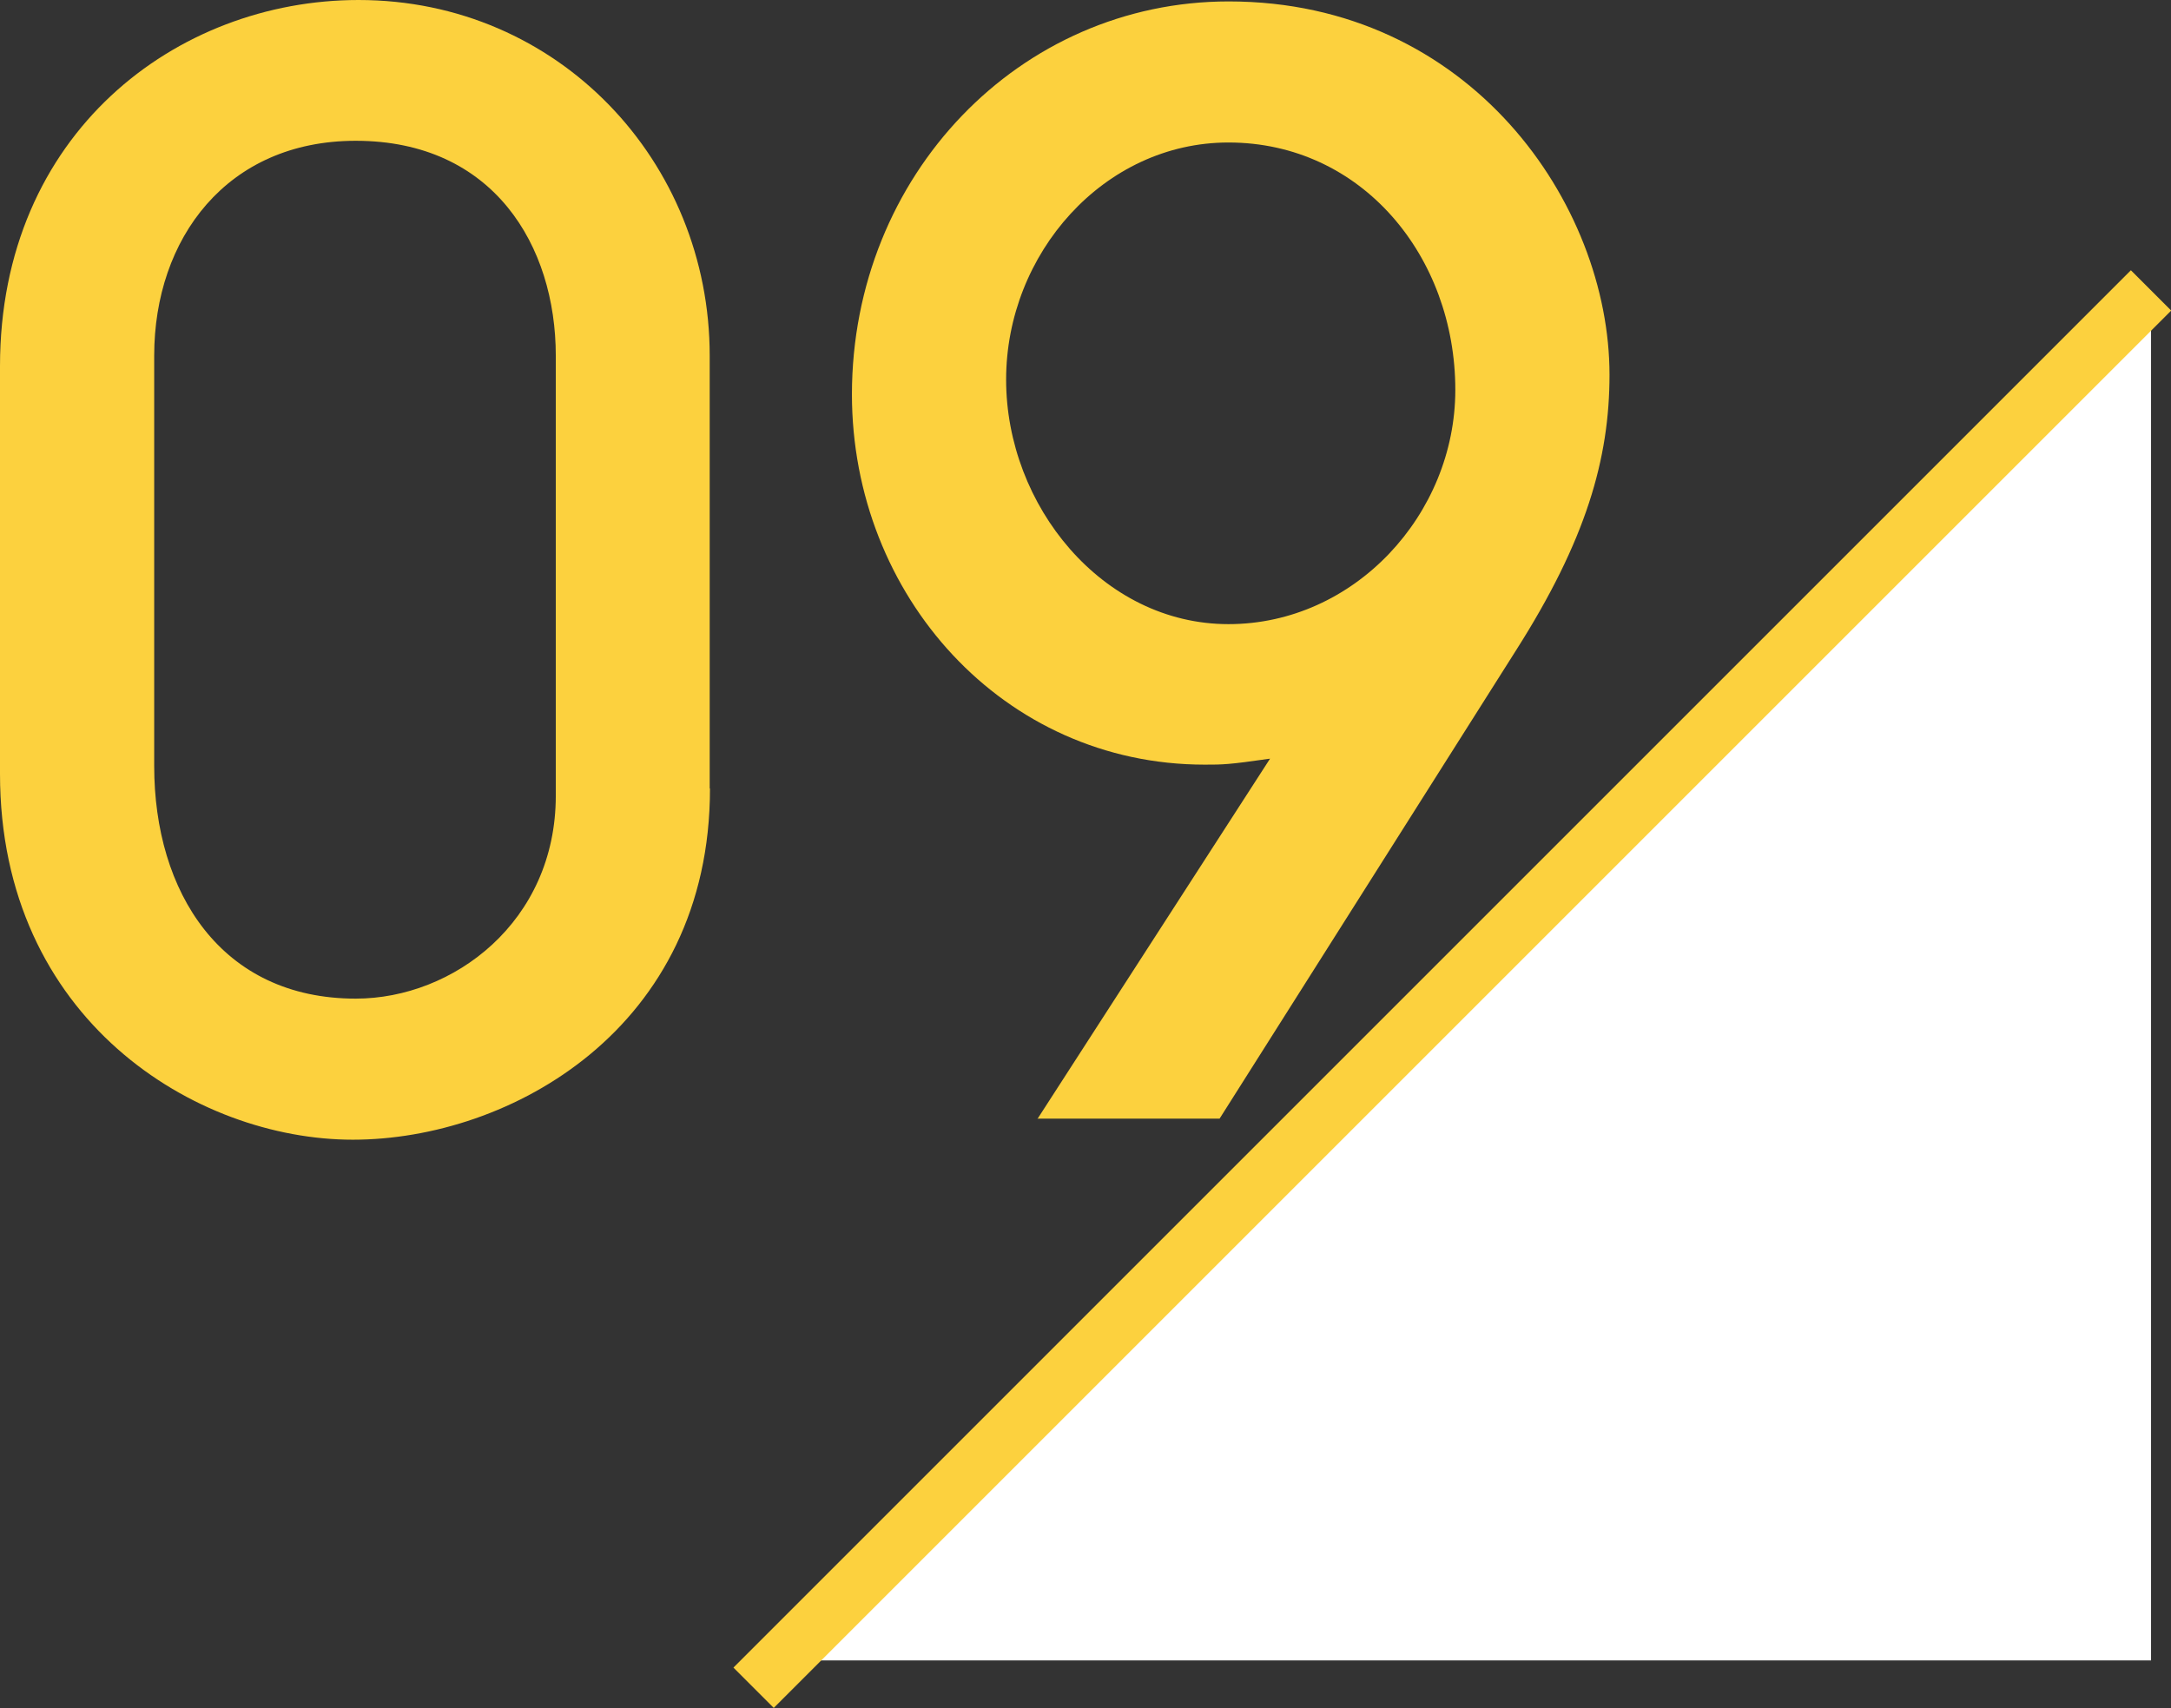
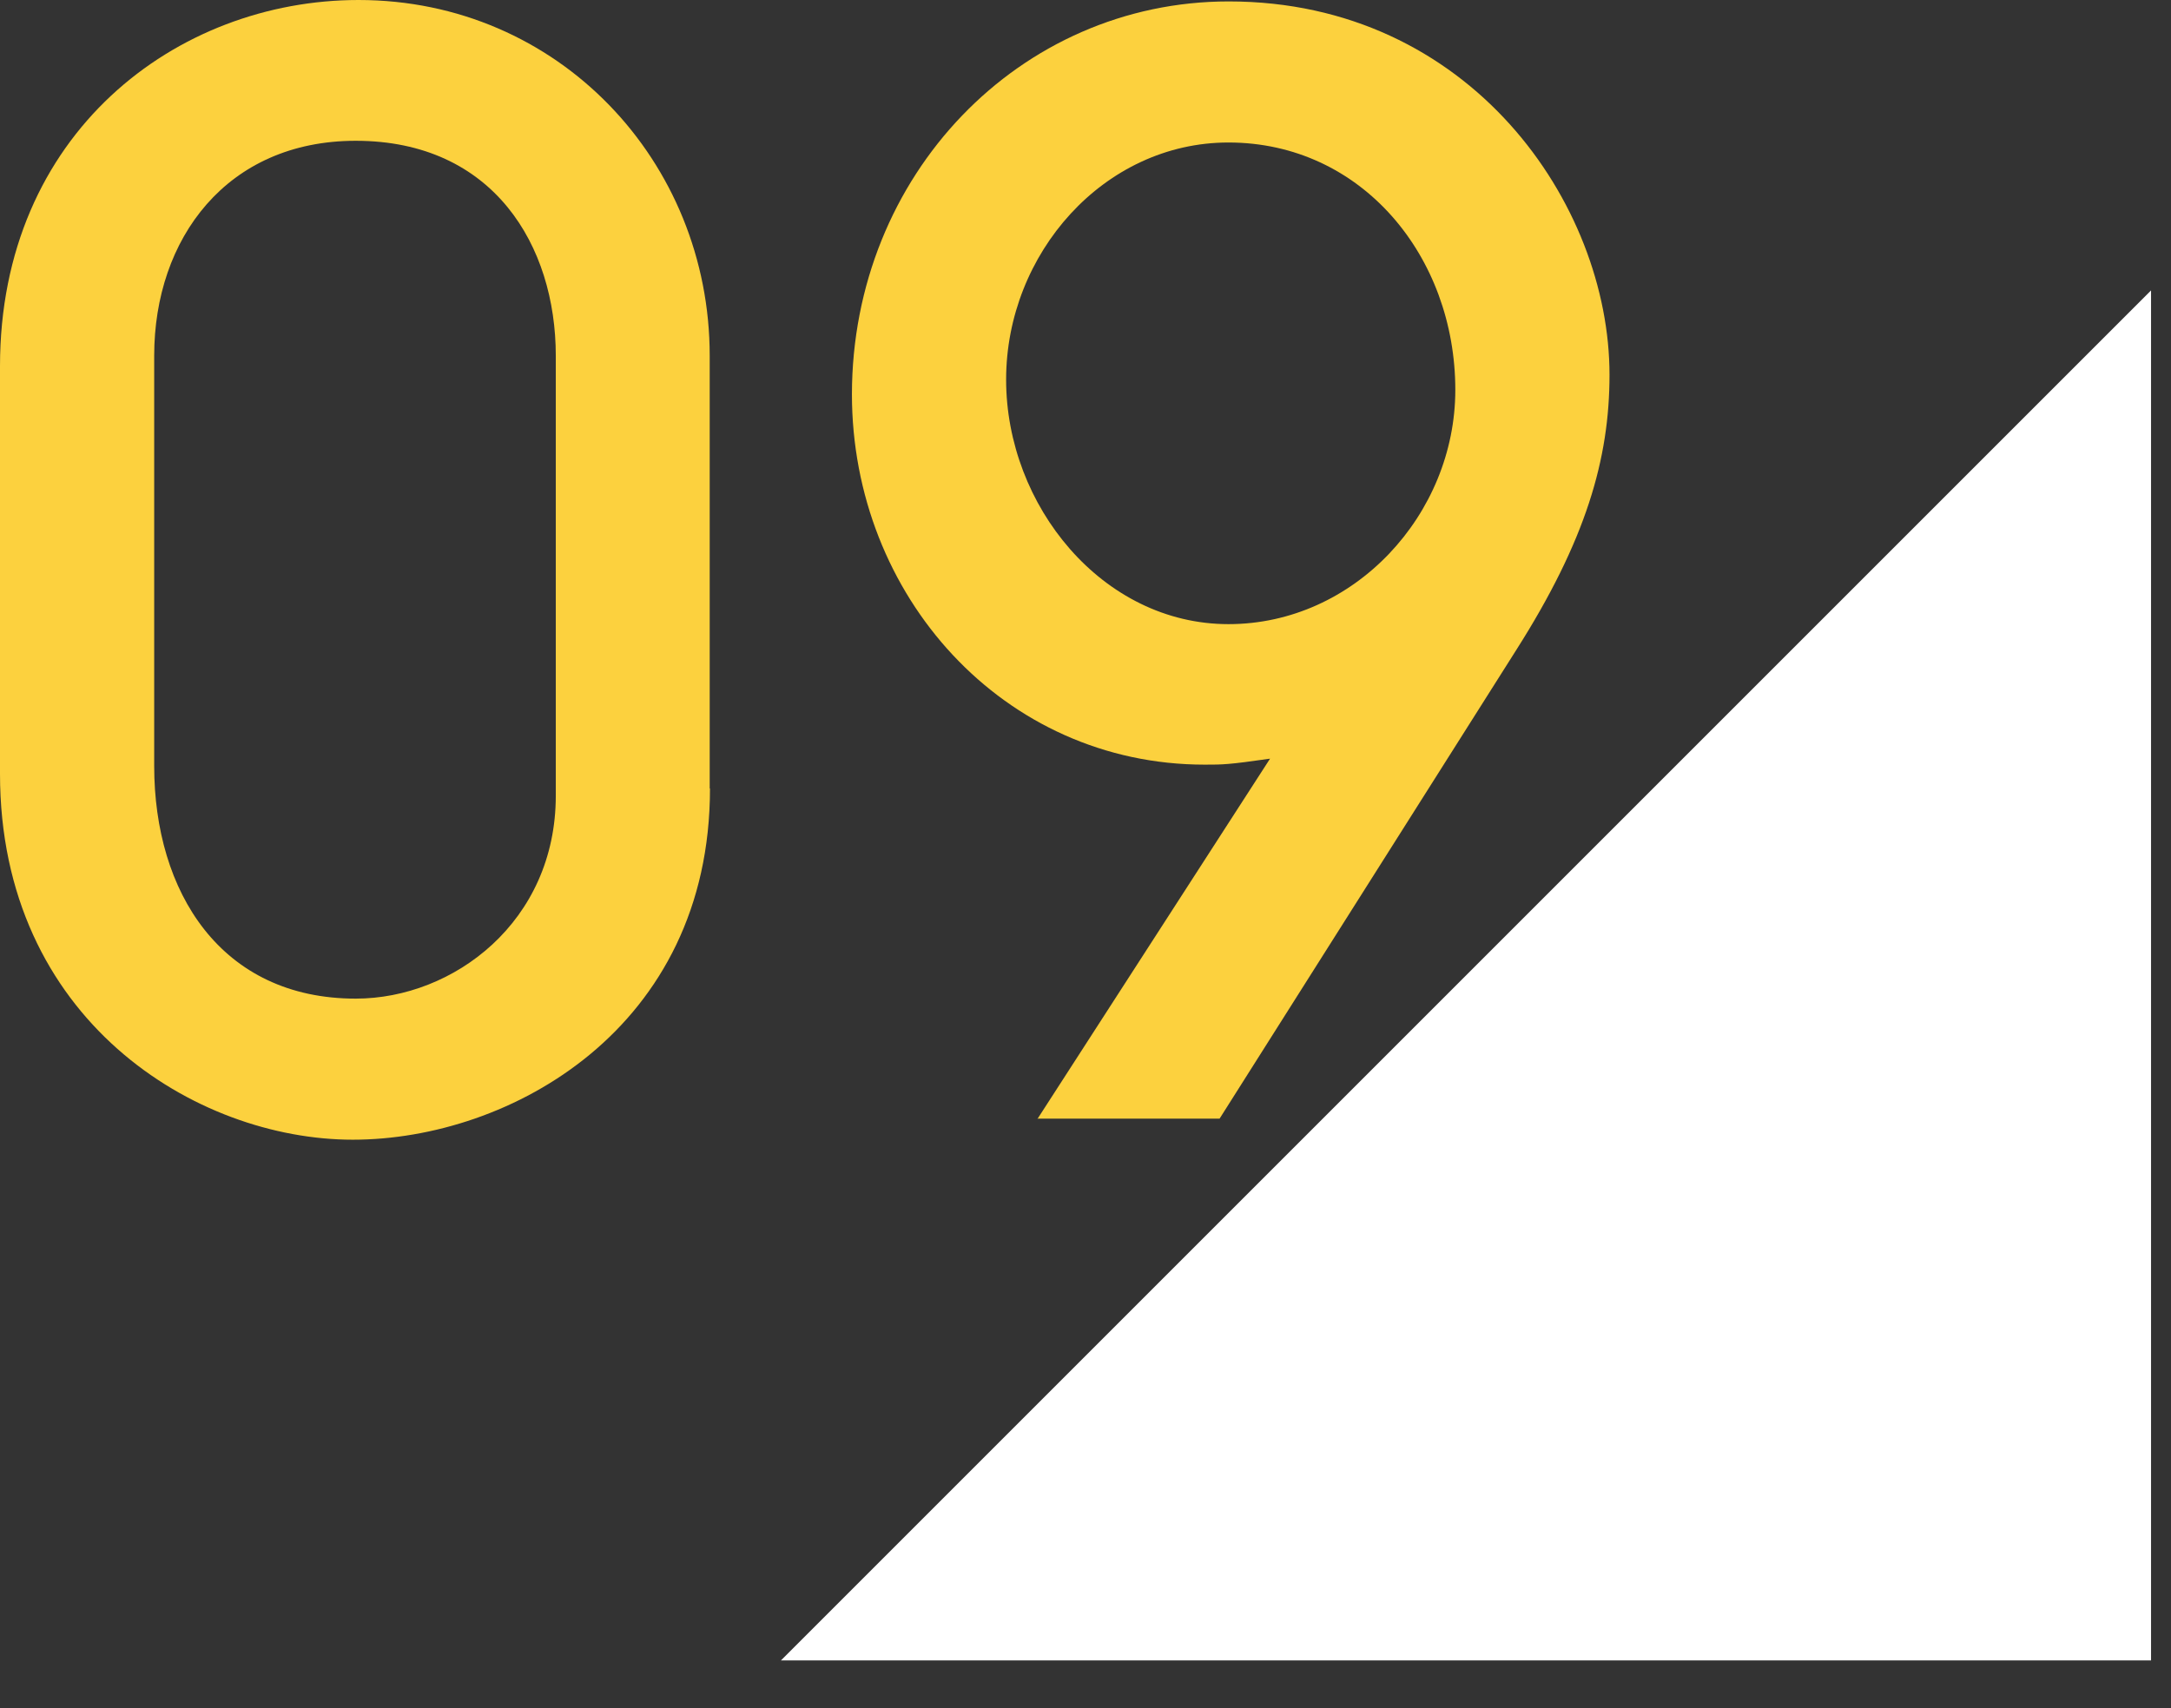
<svg xmlns="http://www.w3.org/2000/svg" id="_レイヤー_2" viewBox="0 0 76.17 59.93">
  <rect x="0" y="0" width="76.17" height="59.93" fill="#333333" stroke="none" />
  <defs>
    <style>.cls-1{fill:#fcd13e;}.cls-2{fill:#fff;}.cls-3{fill:none;stroke:#fcd13e;stroke-miterlimit:10;stroke-width:2px;}</style>
  </defs>
  <g id="_レイヤー_1-2">
    <path class="cls-1" d="M24.91,27.67c0,8.42-7.02,12.32-12.53,12.32S0,35.78,0,27.15v-14.3C0,4.68,6.19,0,12.58,0c7.02,0,12.32,5.67,12.32,12.48v15.18ZM19.5,12.48c0-3.85-2.18-7.54-7.02-7.54-4.52,0-7.07,3.43-7.07,7.54v14.4c0,4.42,2.34,8.16,7.07,8.16,3.43,0,7.02-2.7,7.02-7.12v-15.44Z" />
    <path class="cls-1" d="M36.4,39.26l8.16-12.64c-1.46.21-1.66.21-2.29.21-7.07,0-12.38-5.93-12.38-13C29.9,6.14,35.78.05,43.11.05c8.48,0,13.36,7.12,13.36,13.1,0,2.96-.83,5.82-3.28,9.67l-10.4,16.43h-6.4ZM51.06,13.68c0-4.68-3.28-8.68-7.96-8.68-4.37,0-7.8,3.9-7.8,8.32s3.38,8.58,7.8,8.58,7.96-3.85,7.96-8.22Z" />
    <polygon class="cls-2" points="27.4 58.26 75.47 10.19 75.47 58.26 27.4 58.26" />
-     <line class="cls-3" x1="75.47" y1="10.19" x2="26.44" y2="59.22" />
  </g>
</svg>